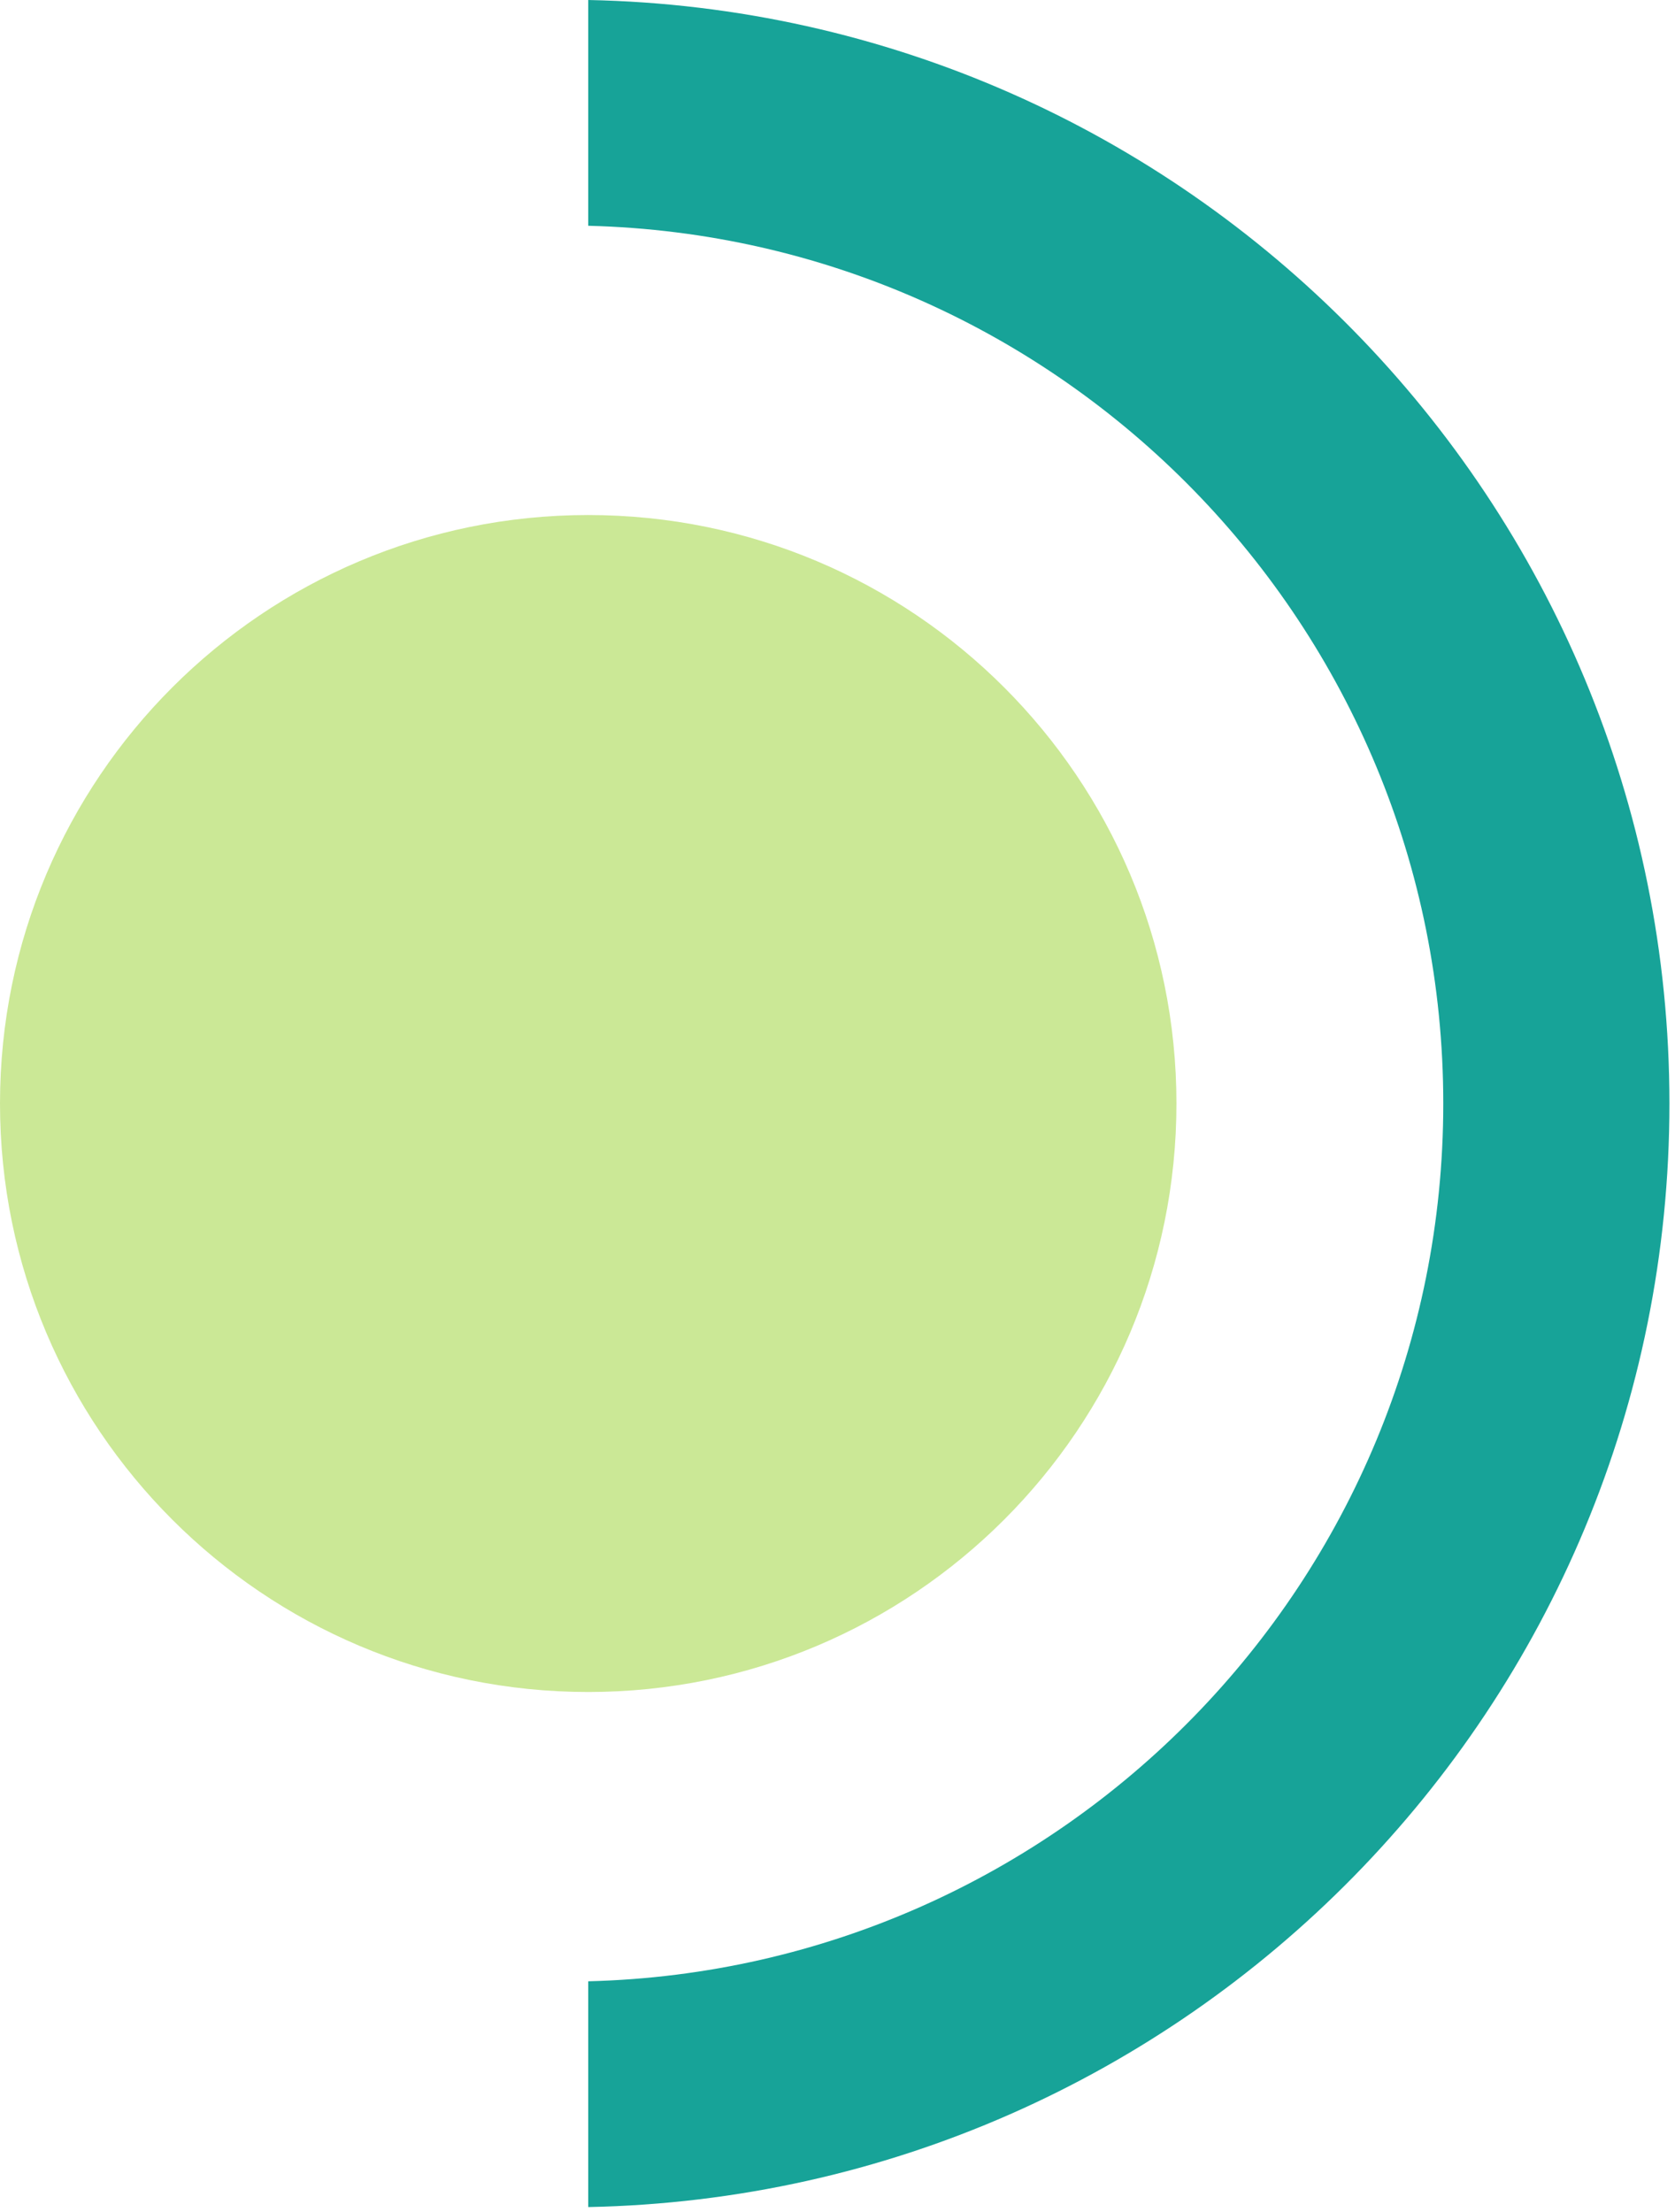
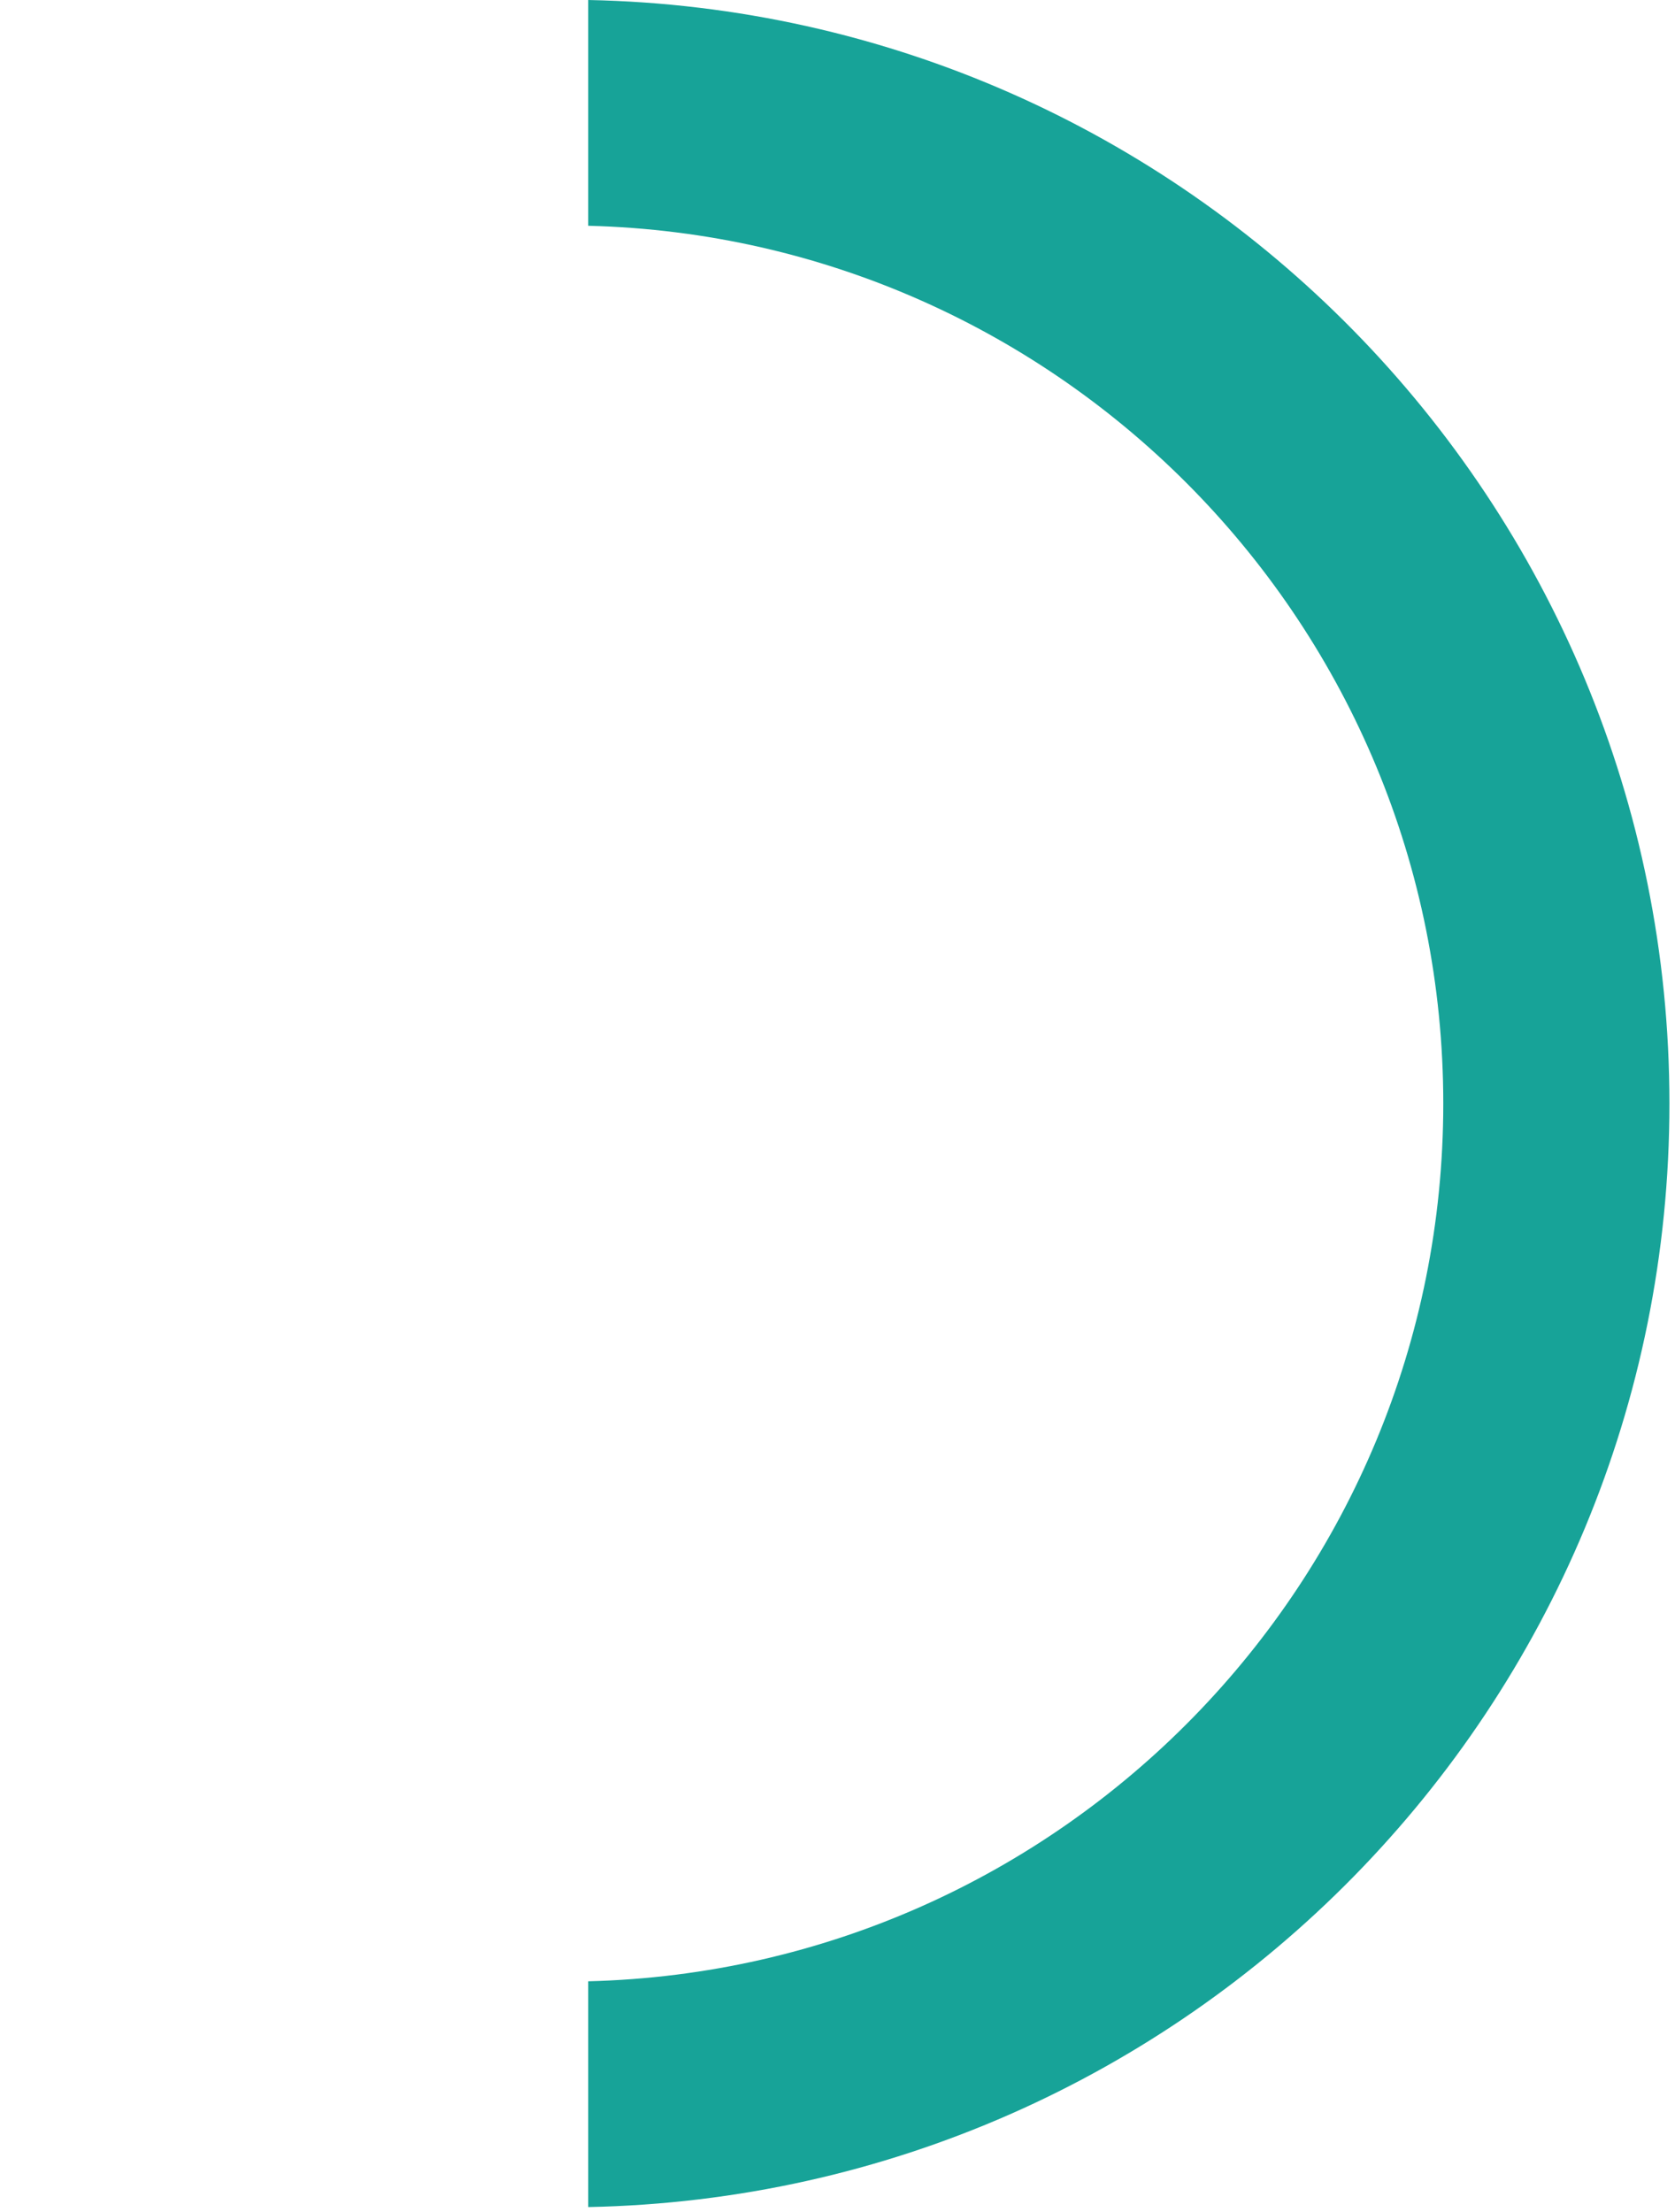
<svg xmlns="http://www.w3.org/2000/svg" width="125" height="165" viewBox="0 0 125 165" fill="none">
  <path d="M43.897 16.841C79.281 17.729 107.707 46.71 107.707 82.316C107.707 117.922 79.281 146.903 43.897 147.791L43.897 164.632C88.608 163.744 124.584 127.249 124.584 82.316C124.584 37.42 88.608 0.888 43.897 -3.52696e-06L43.897 16.841Z" fill="#17A398" />
-   <path d="M7.43751e-05 82.315C7.33154e-05 106.558 19.653 126.212 43.897 126.212C68.141 126.212 87.794 106.559 87.794 82.315C87.794 58.071 68.141 38.418 43.897 38.418C19.653 38.418 7.54349e-05 58.071 7.43751e-05 82.315Z" fill="#CBE896" />
</svg>